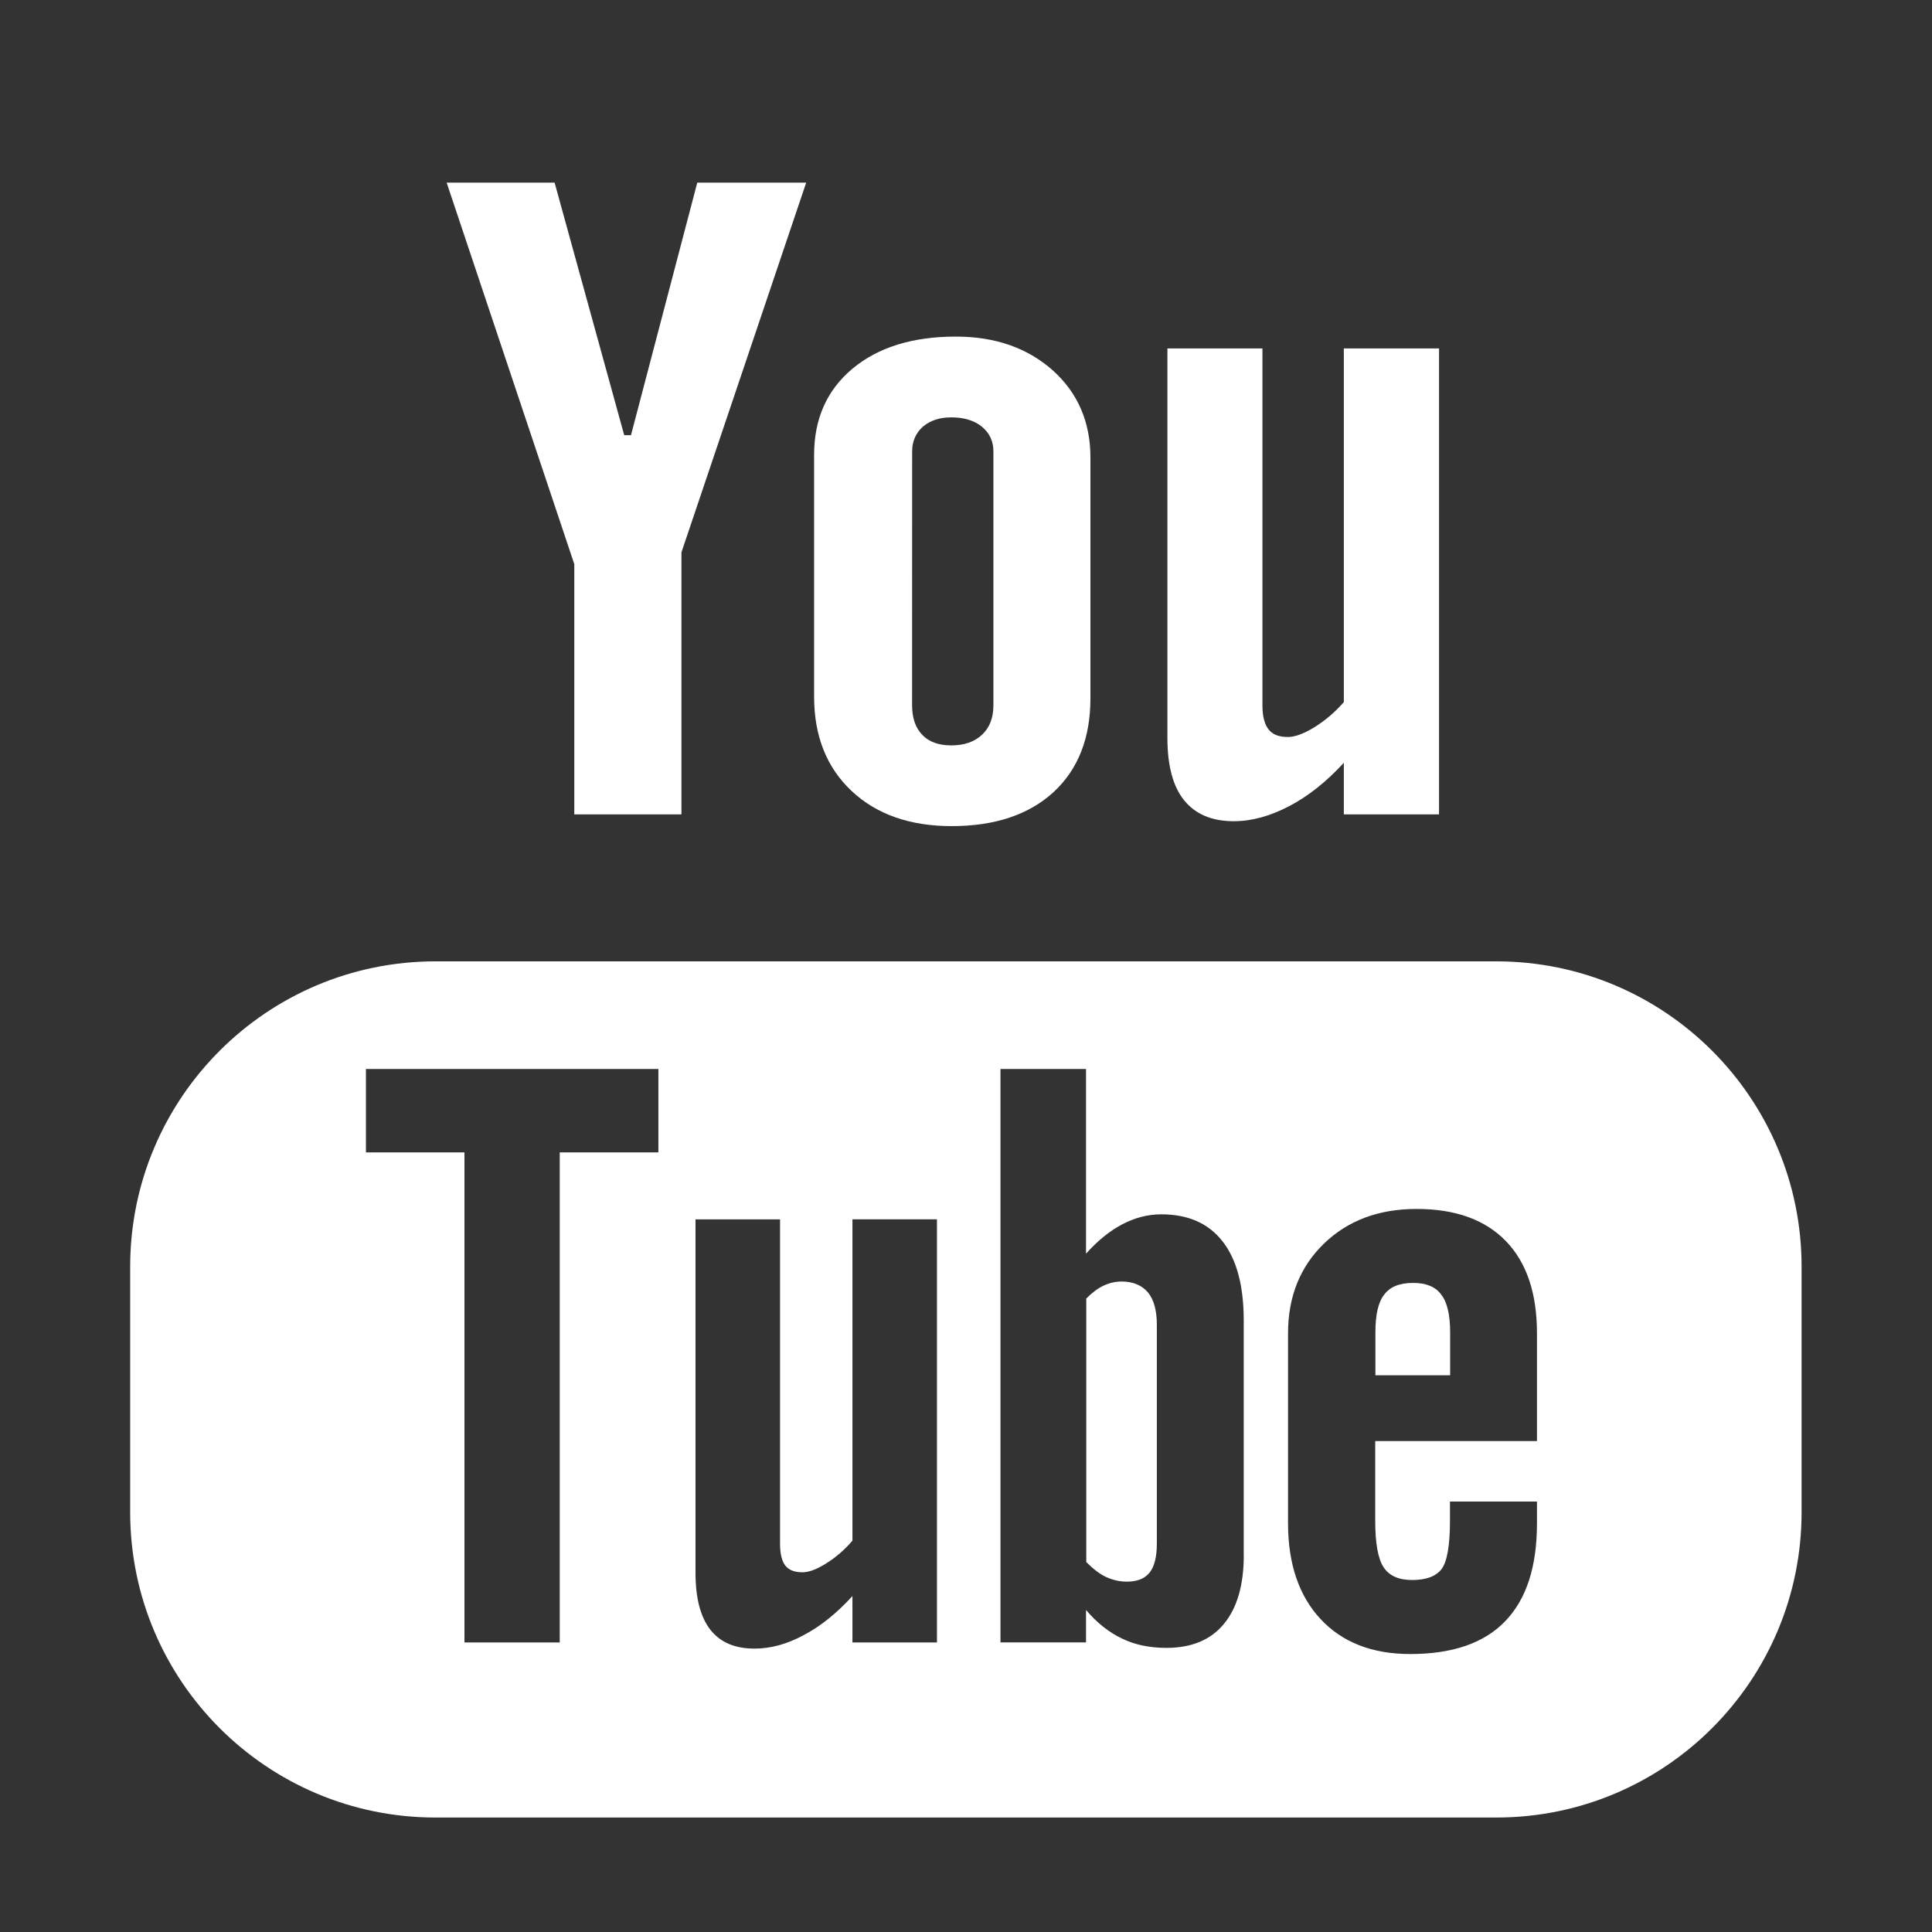
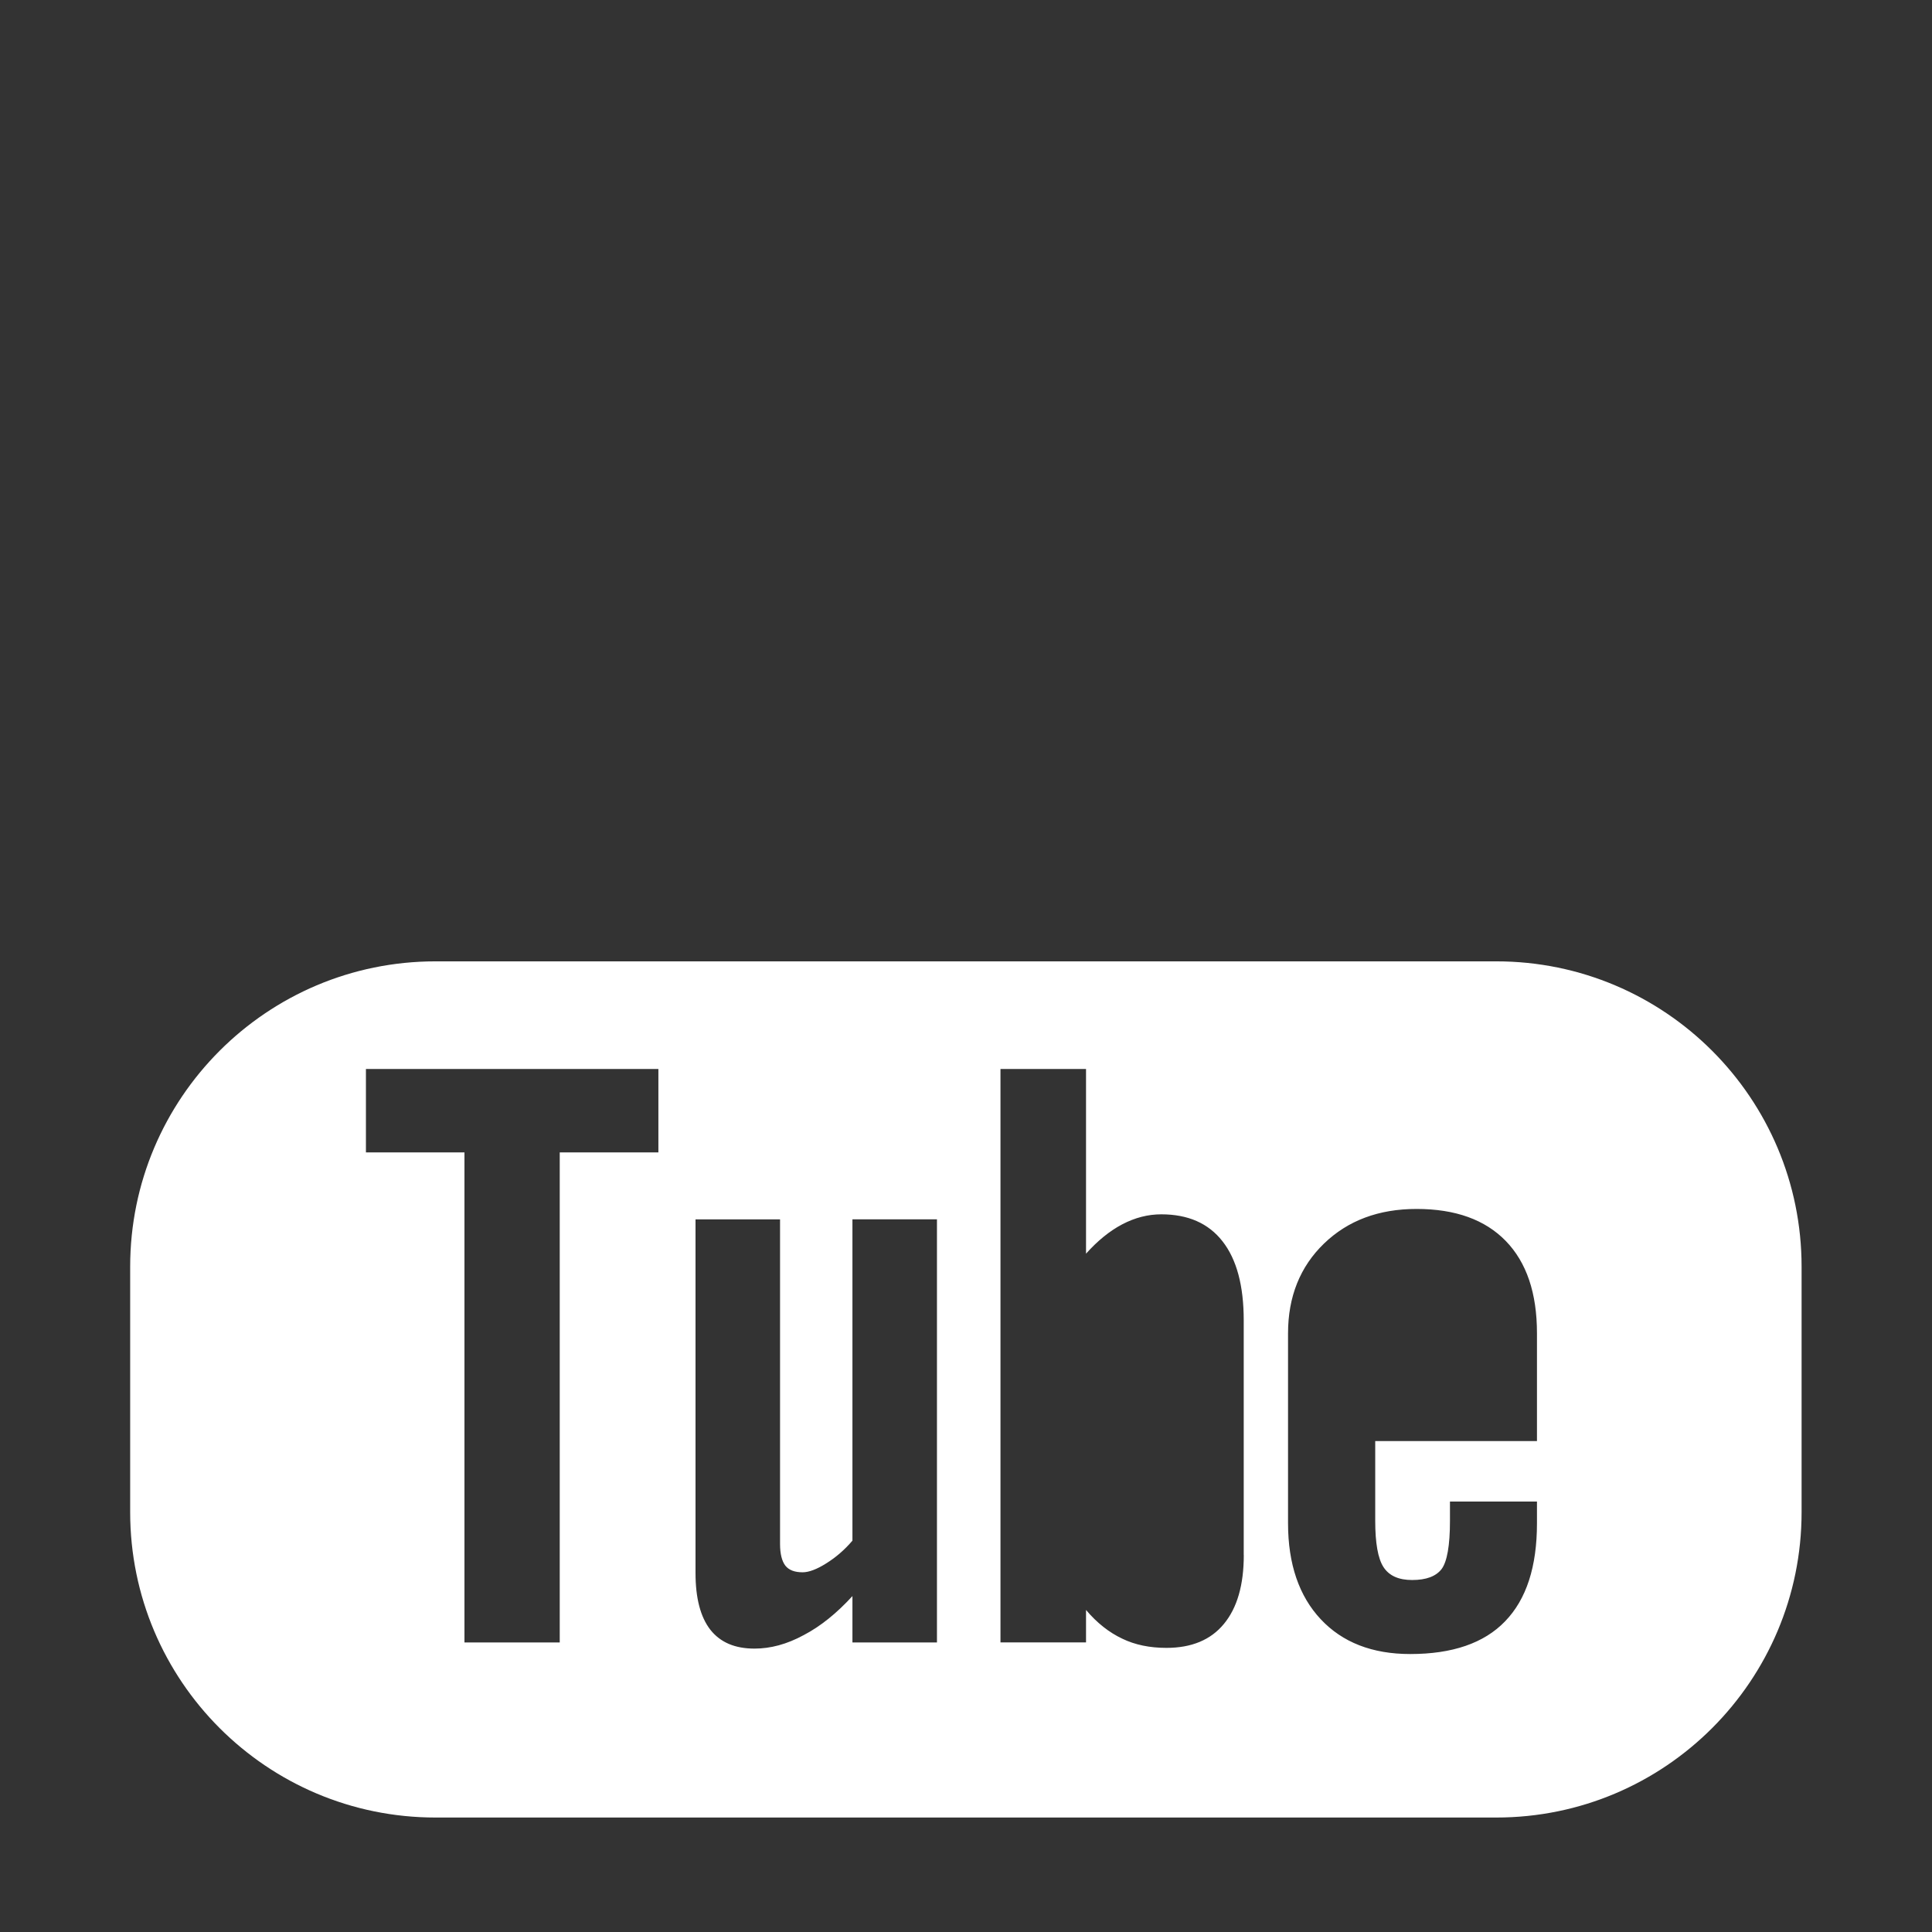
<svg xmlns="http://www.w3.org/2000/svg" width="32" height="32" viewBox="0 0 32 32" fill="none">
  <rect x="0" y="0" width="32" height="32" fill="#333333" stroke="none" />
  <g opacity="1">
    <path d="M24.784 15.923H7.213C4.42 15.923 2.156 18.189 2.156 20.981V25.046C2.156 27.838 4.42 30.104 7.213 30.104H24.784C27.576 30.104 29.84 27.838 29.84 25.046V20.981C29.84 18.189 27.576 15.923 24.784 15.923ZM10.905 19.087H9.271V27.204H7.693V19.087H6.061V17.706H10.905V19.087ZM15.519 27.204H14.119V26.436C13.859 26.72 13.591 26.937 13.311 27.083C13.031 27.235 12.761 27.306 12.497 27.306C12.172 27.306 11.931 27.203 11.765 26.993C11.603 26.784 11.52 26.473 11.52 26.054V20.197H12.92V25.572C12.92 25.738 12.951 25.857 13.007 25.931C13.067 26.007 13.163 26.042 13.294 26.042C13.396 26.042 13.527 25.994 13.684 25.895C13.843 25.796 13.988 25.672 14.119 25.518V20.196H15.519V27.204ZM20.601 25.757C20.601 26.252 20.491 26.633 20.271 26.898C20.053 27.163 19.734 27.294 19.32 27.294C19.044 27.294 18.799 27.244 18.587 27.141C18.373 27.04 18.171 26.883 17.988 26.666V27.203H16.571V17.706H17.988V20.765C18.177 20.553 18.378 20.389 18.587 20.279C18.801 20.167 19.016 20.113 19.234 20.113C19.677 20.113 20.015 20.261 20.248 20.559C20.483 20.858 20.6 21.295 20.6 21.869V25.757H20.601ZM25.457 23.869H22.778V25.189C22.778 25.557 22.823 25.814 22.915 25.956C23.009 26.1 23.166 26.17 23.39 26.17C23.623 26.17 23.784 26.109 23.877 25.989C23.968 25.867 24.016 25.601 24.016 25.189V24.87H25.457V25.23C25.457 25.948 25.283 26.489 24.929 26.854C24.581 27.216 24.055 27.396 23.358 27.396C22.73 27.396 22.235 27.204 21.875 26.819C21.517 26.437 21.334 25.906 21.334 25.23V22.083C21.334 21.477 21.534 20.979 21.93 20.597C22.326 20.215 22.836 20.024 23.463 20.024C24.105 20.024 24.597 20.201 24.941 20.555C25.285 20.91 25.457 21.418 25.457 22.083V23.869Z" fill="white" />
-     <path d="M23.407 21.249C23.183 21.249 23.024 21.312 22.927 21.443C22.828 21.566 22.781 21.776 22.781 22.07V22.779H24.019V22.07C24.019 21.776 23.969 21.565 23.871 21.443C23.777 21.312 23.619 21.249 23.407 21.249Z" fill="white" />
-     <path d="M18.578 21.226C18.478 21.226 18.378 21.248 18.281 21.293C18.183 21.338 18.087 21.412 17.992 21.508V25.873C18.105 25.985 18.216 26.073 18.324 26.122C18.432 26.17 18.544 26.197 18.663 26.197C18.835 26.197 18.96 26.148 19.041 26.047C19.12 25.948 19.161 25.789 19.161 25.565V21.946C19.161 21.708 19.114 21.53 19.014 21.407C18.912 21.287 18.766 21.226 18.578 21.226Z" fill="white" />
-     <path d="M9.512 13.489H11.287V9.148L13.353 3.025H11.549L10.451 7.208H10.339L9.186 3.025H7.398L9.512 9.344V13.489Z" fill="white" />
-     <path d="M15.761 13.683C16.478 13.683 17.04 13.495 17.45 13.12C17.857 12.742 18.061 12.227 18.061 11.566V7.579C18.061 6.991 17.853 6.508 17.438 6.135C17.02 5.763 16.485 5.575 15.832 5.575C15.116 5.575 14.545 5.752 14.12 6.106C13.697 6.46 13.484 6.935 13.484 7.535V11.536C13.484 12.192 13.691 12.711 14.105 13.101C14.519 13.489 15.072 13.683 15.761 13.683ZM15.108 7.476C15.108 7.309 15.168 7.173 15.286 7.067C15.409 6.963 15.564 6.913 15.757 6.913C15.965 6.913 16.134 6.963 16.263 7.067C16.391 7.173 16.454 7.309 16.454 7.476V11.682C16.454 11.888 16.392 12.052 16.265 12.17C16.139 12.288 15.97 12.346 15.757 12.346C15.549 12.346 15.388 12.29 15.275 12.171C15.164 12.056 15.107 11.893 15.107 11.681L15.108 7.476Z" fill="white" />
-     <path d="M20.436 13.602C20.732 13.602 21.037 13.517 21.35 13.354C21.666 13.19 21.97 12.948 22.258 12.634V13.489H23.835V5.771H22.258V11.629C22.111 11.797 21.948 11.935 21.773 12.044C21.595 12.153 21.448 12.207 21.332 12.207C21.184 12.207 21.076 12.166 21.012 12.082C20.947 12.001 20.91 11.869 20.91 11.688V5.771H19.336V12.222C19.336 12.682 19.428 13.025 19.611 13.253C19.798 13.485 20.07 13.602 20.436 13.602Z" fill="white" />
  </g>
</svg>